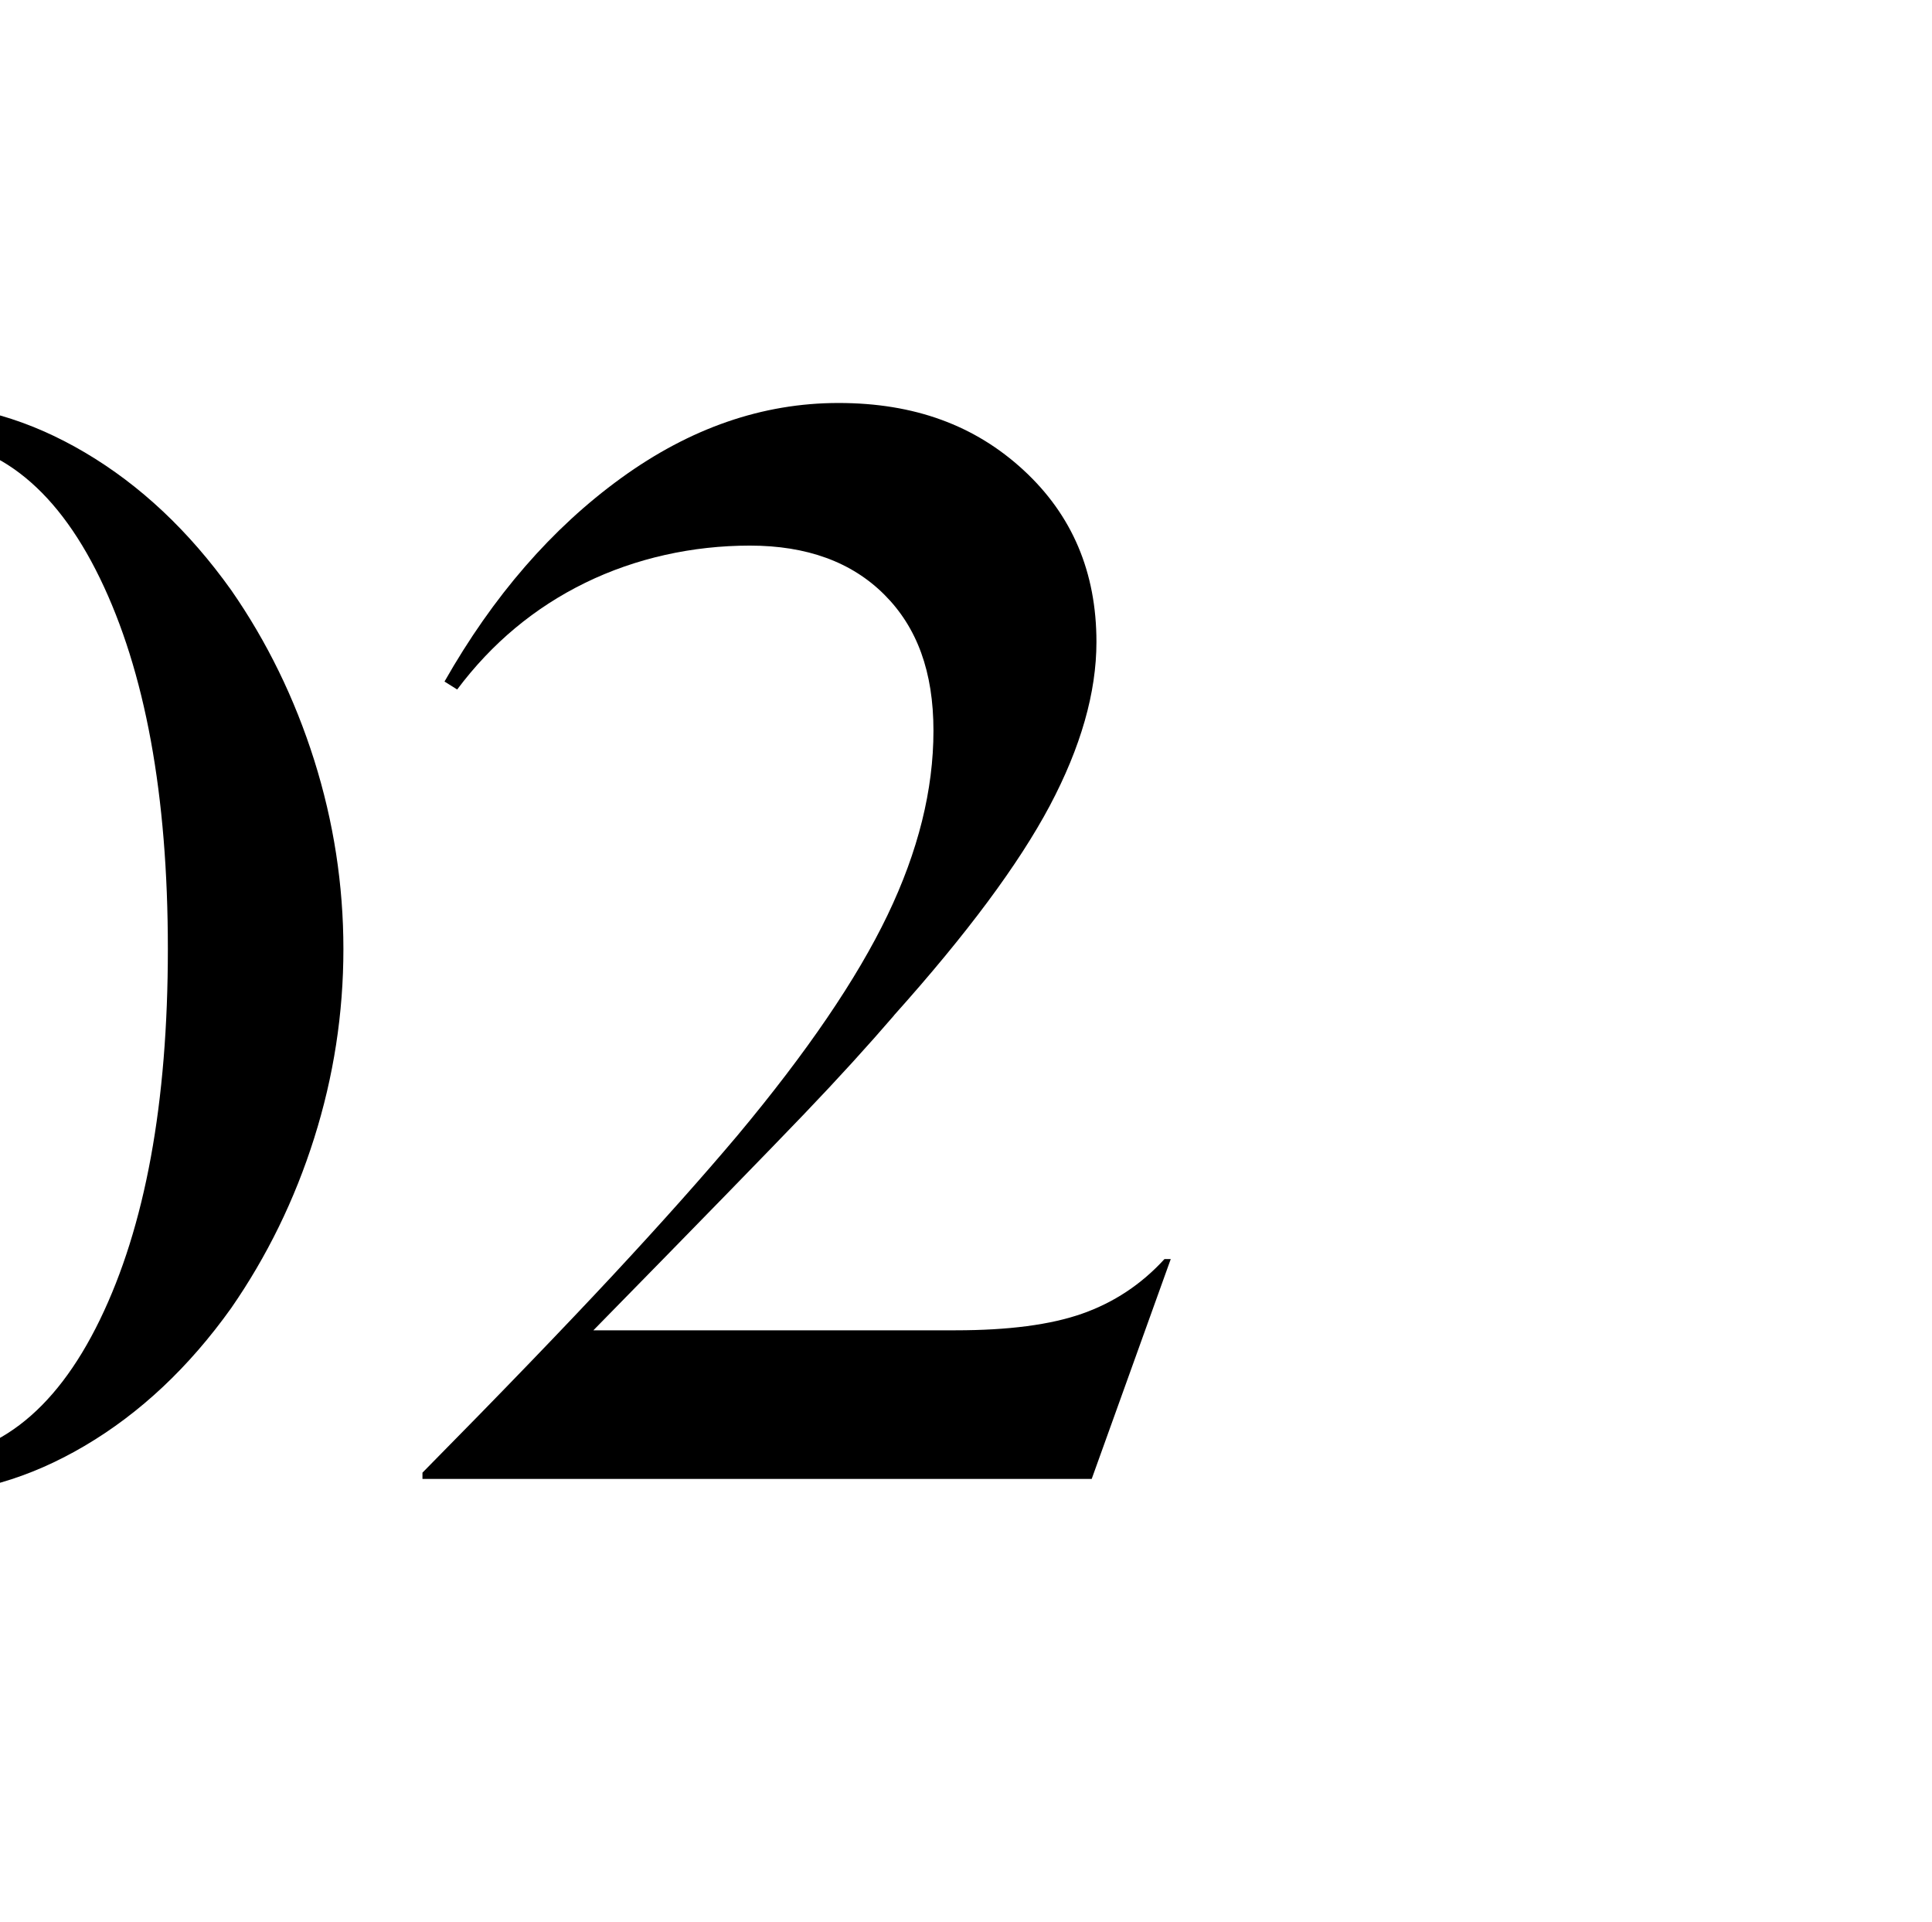
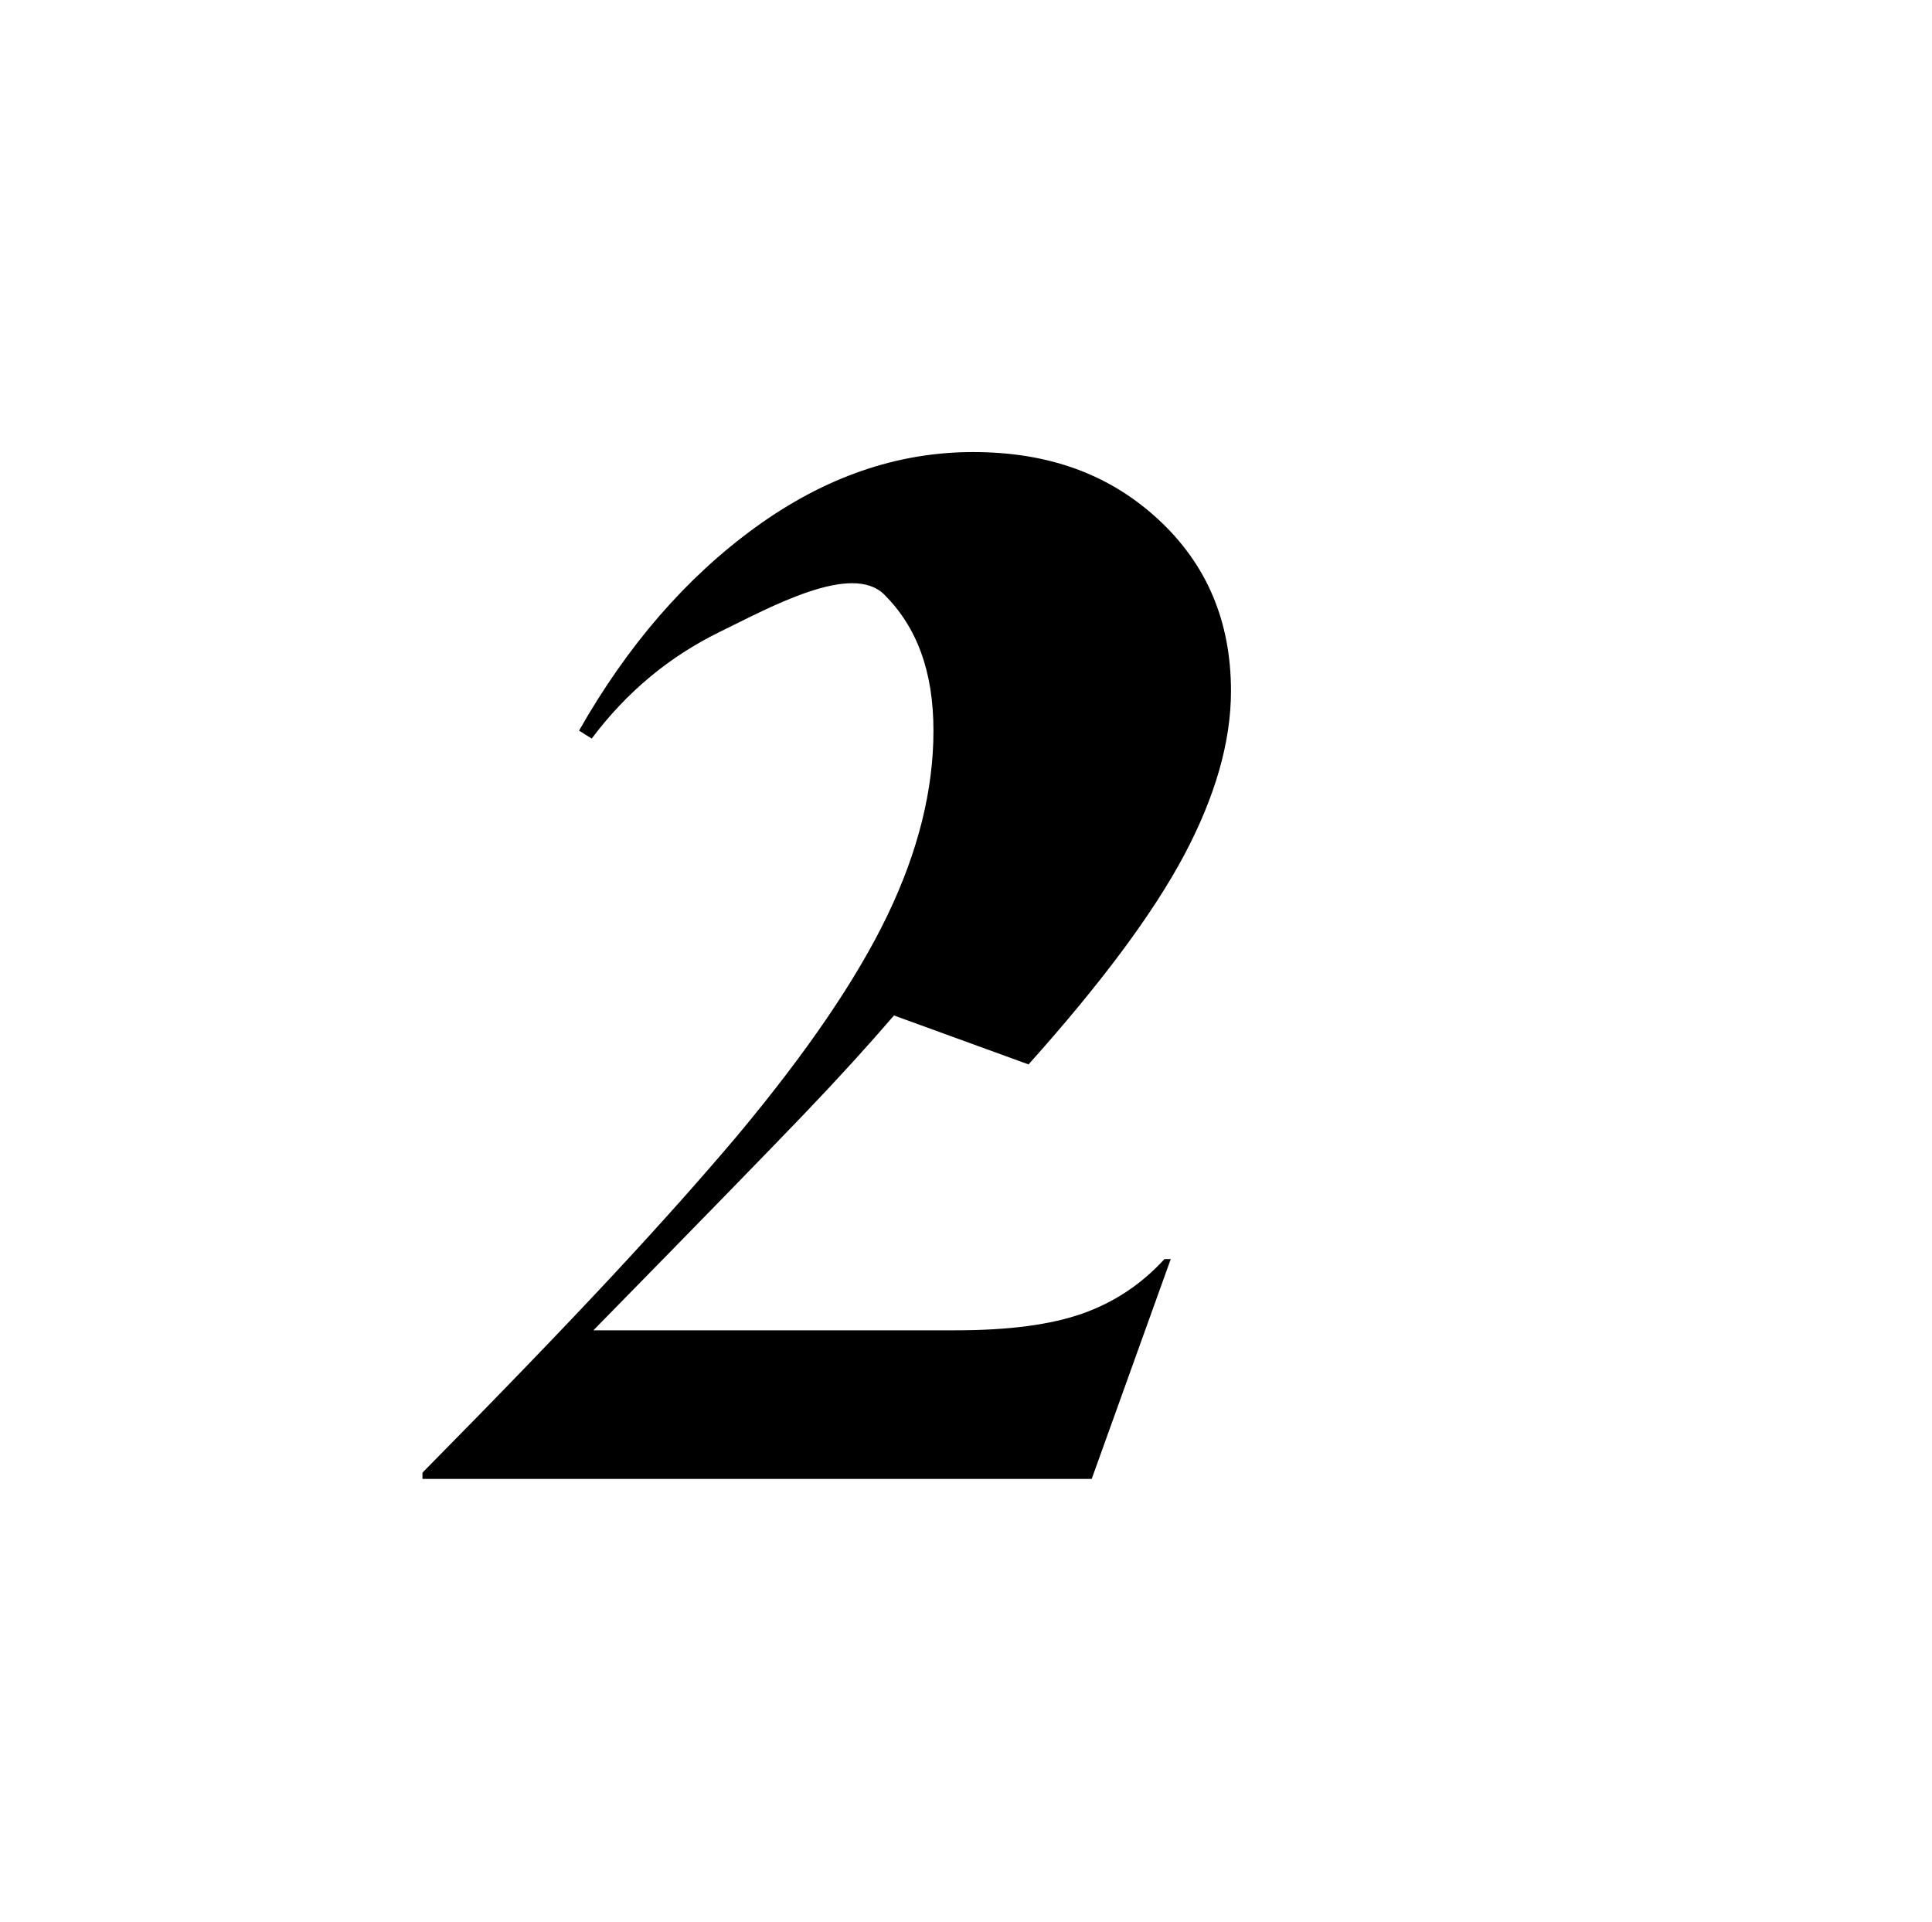
<svg xmlns="http://www.w3.org/2000/svg" preserveAspectRatio="xMidYMid slice" width="772px" height="768px" id="Real_text" viewBox="0 0 300 150">
-   <path d="m92.65,102.09c-3.29,4.61-7.1,8.19-11.42,10.74-4.32,2.55-8.75,3.83-13.27,3.83s-8.95-1.27-13.27-3.83c-4.32-2.55-8.13-6.13-11.42-10.74-2.8-4.03-4.96-8.46-6.48-13.27-1.52-4.82-2.28-9.73-2.28-14.75s.76-9.94,2.28-14.75c1.52-4.82,3.68-9.24,6.48-13.27,3.29-4.61,7.1-8.19,11.42-10.74,4.32-2.55,8.75-3.83,13.27-3.83s8.95,1.28,13.27,3.83c4.32,2.55,8.13,6.13,11.42,10.74,2.8,4.03,4.96,8.46,6.48,13.27,1.52,4.82,2.28,9.74,2.28,14.75s-.76,9.94-2.28,14.75c-1.52,4.82-3.69,9.24-6.48,13.27Zm-4.94-28.03c0-12.02-1.77-21.67-5.31-28.95-3.54-7.28-8.36-10.93-14.45-10.93s-10.91,3.64-14.45,10.93c-3.54,7.29-5.31,16.94-5.31,28.95s1.77,21.67,5.31,28.95c3.54,7.29,8.35,10.93,14.45,10.93s10.91-3.64,14.45-10.93c3.54-7.28,5.31-16.93,5.31-28.95Z" />
-   <path d="m144.38,79.25c-1.98,2.3-4.32,4.88-7.04,7.72-2.72,2.84-8.19,8.46-16.42,16.85h28.27c4.12,0,7.41-.43,9.88-1.3s4.61-2.28,6.42-4.26h.49l-6.17,17.16h-52.23v-.49c6.17-6.25,11.13-11.4,14.88-15.43,3.75-4.03,6.98-7.66,9.69-10.87,5.43-6.5,9.34-12.24,11.73-17.22,2.39-4.98,3.58-9.77,3.58-14.38s-1.28-8.07-3.83-10.62c-2.55-2.55-6.05-3.83-10.5-3.83s-8.89.97-12.84,2.9c-3.95,1.93-7.29,4.71-10,8.33l-.99-.62c3.79-6.67,8.38-11.96,13.77-15.87,5.39-3.91,11.05-5.87,16.98-5.87s10.66,1.75,14.45,5.25c3.79,3.5,5.68,7.96,5.68,13.4,0,3.95-1.22,8.21-3.64,12.78-2.43,4.57-6.48,10.02-12.16,16.36Z" />
+   <path d="m144.38,79.25c-1.98,2.3-4.32,4.88-7.04,7.72-2.72,2.84-8.19,8.46-16.42,16.85h28.27c4.12,0,7.41-.43,9.88-1.3s4.61-2.28,6.42-4.26h.49l-6.17,17.16h-52.23v-.49c6.17-6.25,11.13-11.4,14.88-15.43,3.75-4.03,6.98-7.66,9.69-10.87,5.43-6.5,9.34-12.24,11.73-17.22,2.39-4.98,3.58-9.77,3.58-14.38s-1.28-8.07-3.83-10.62s-8.89.97-12.84,2.9c-3.95,1.93-7.29,4.71-10,8.33l-.99-.62c3.79-6.67,8.38-11.96,13.77-15.87,5.39-3.91,11.05-5.87,16.98-5.87s10.66,1.75,14.45,5.25c3.79,3.5,5.68,7.96,5.68,13.4,0,3.95-1.22,8.21-3.64,12.78-2.43,4.57-6.48,10.02-12.16,16.36Z" />
</svg>